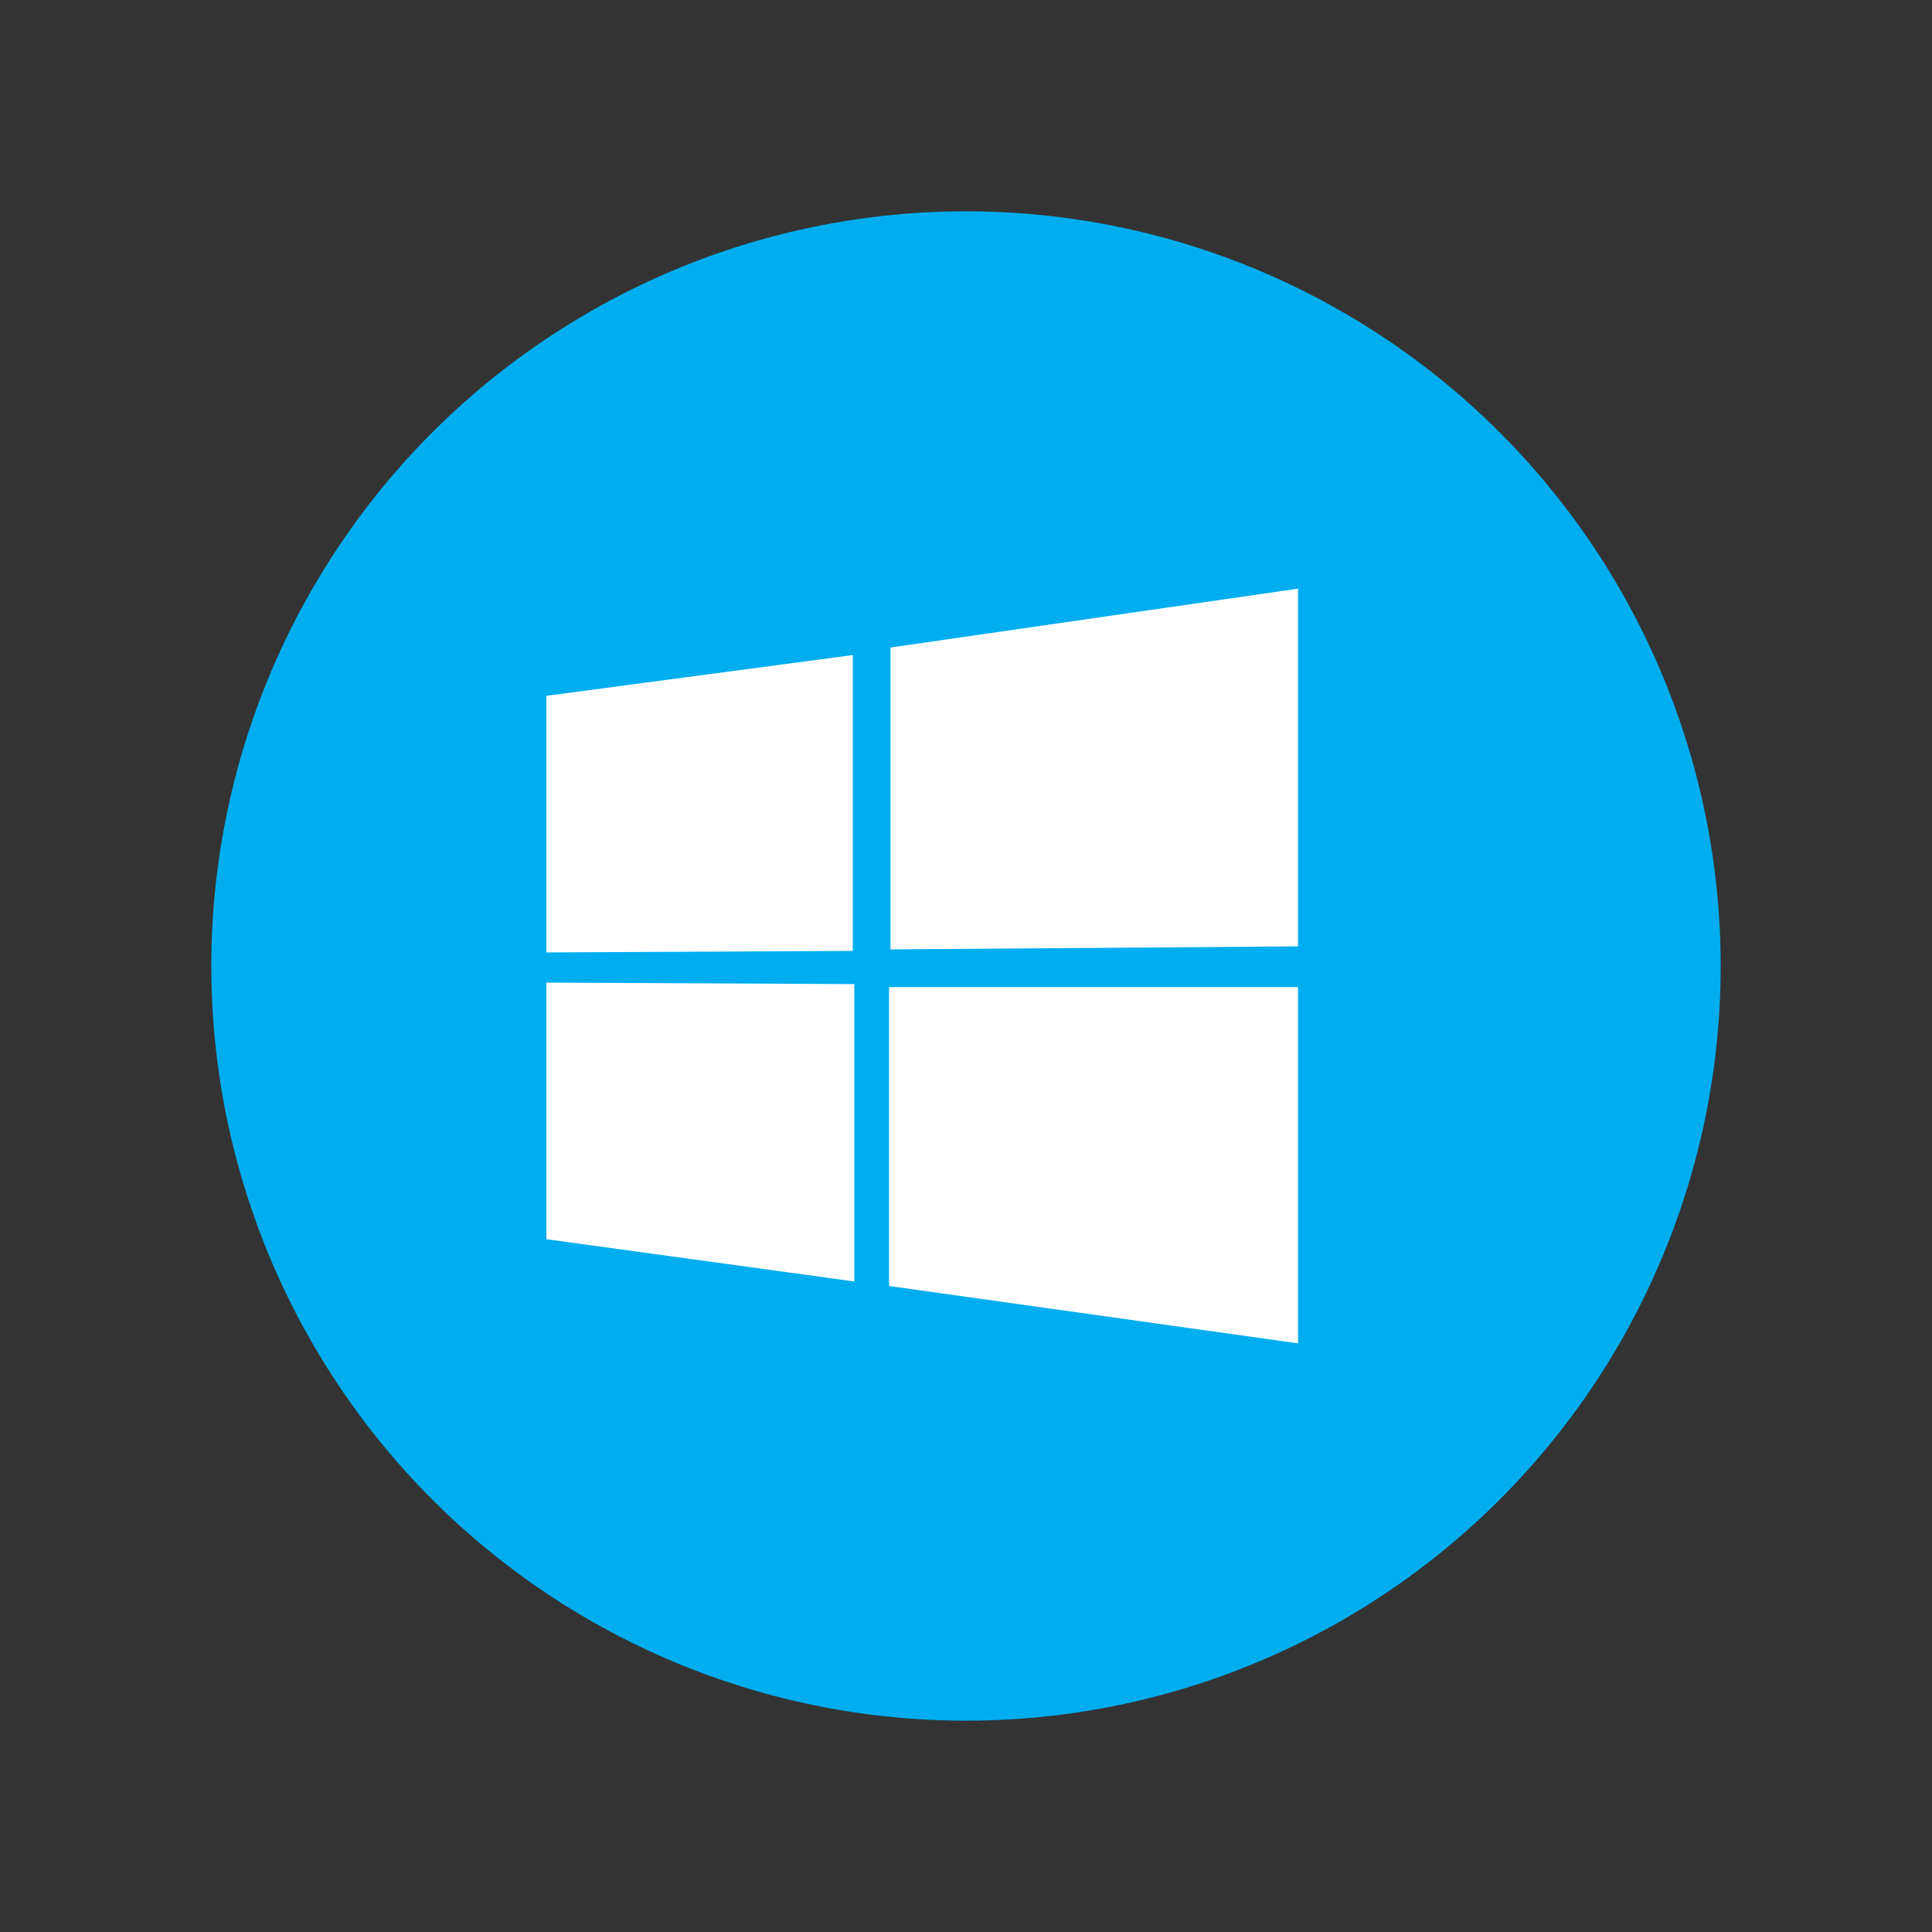
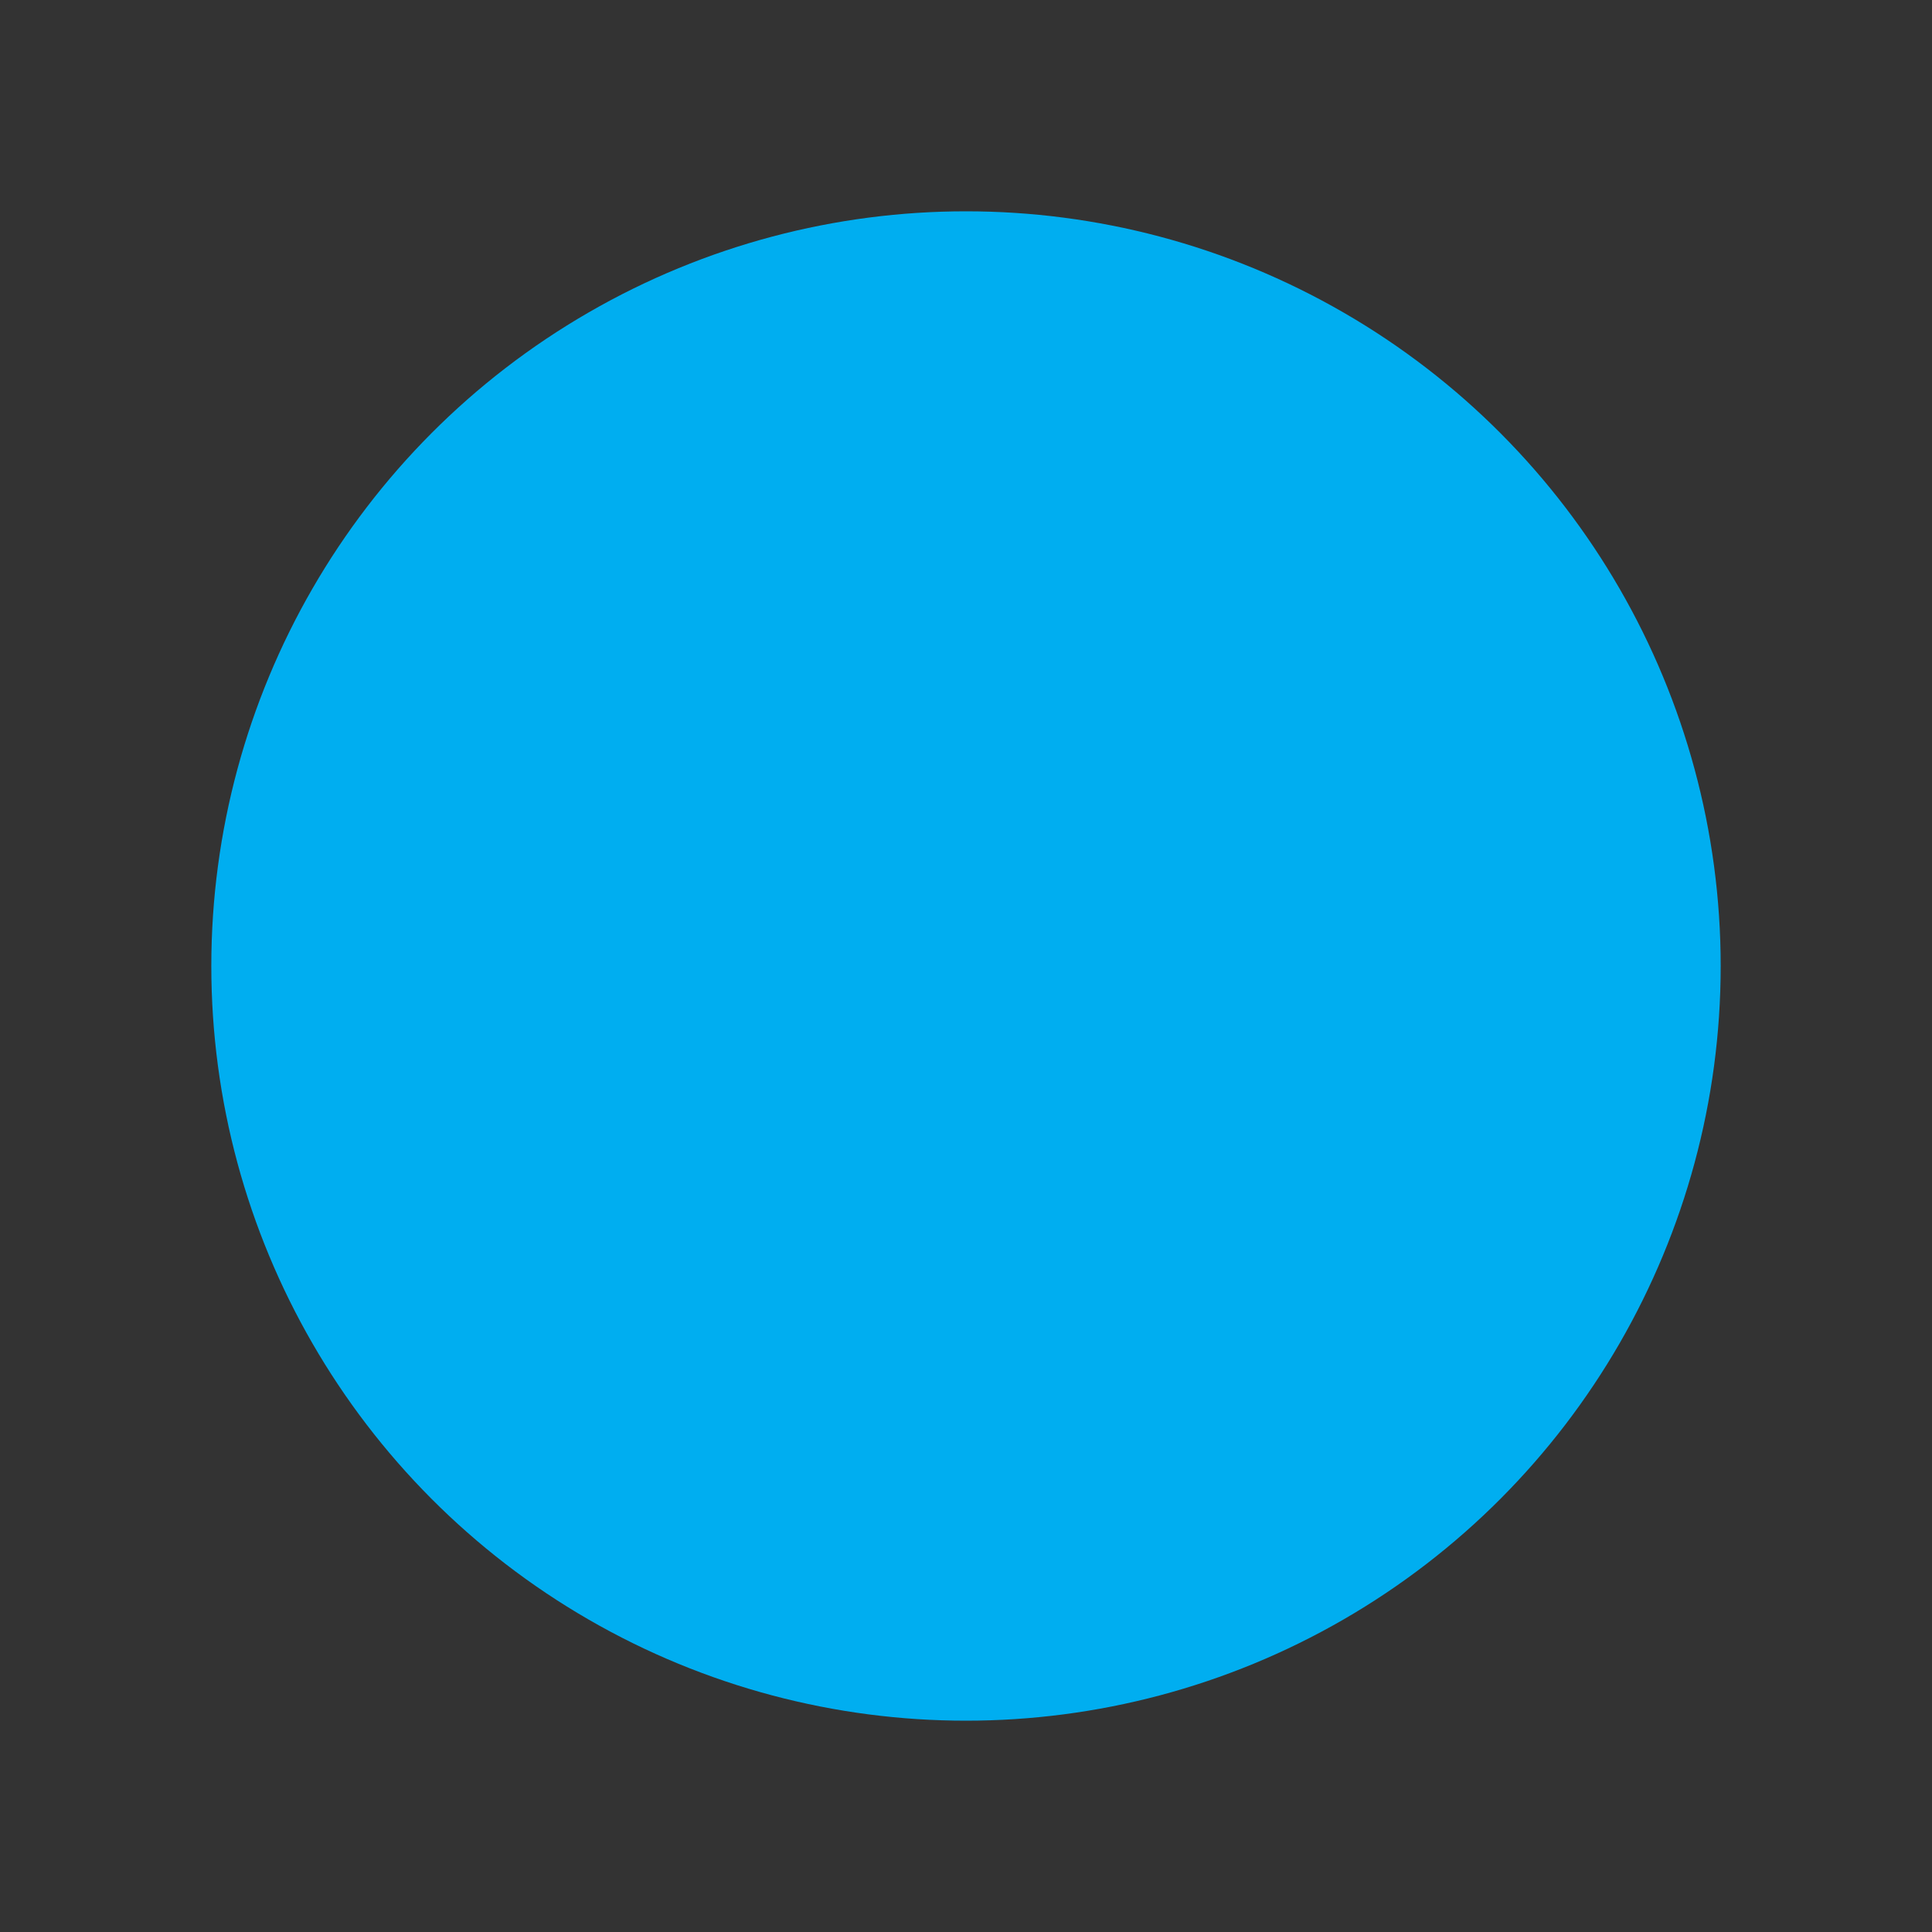
<svg xmlns="http://www.w3.org/2000/svg" id="Lager_1" style="enable-background:new 0 0 128 128;" viewBox="0 0 128 128" xml:space="preserve">
  <rect x="0" y="0" width="128" height="128" fill="#333333" stroke="none" />
  <style type="text/css"> .st0{fill:#00AEF0;} .st1{fill:#FFFFFF;} </style>
  <g>
    <g>
      <g>
        <circle class="st0" cx="64" cy="64" r="50" />
      </g>
    </g>
-     <path class="st1" d="M86,62.7l-27,0.2v-20L86,39V62.7z M36.2,65.1v17l20.4,2.8V65.2L36.2,65.1z M58.9,65.4v19.8L86,89V65.4H58.9z M36.2,46.1v17L56.5,63V43.4L36.2,46.1z" />
  </g>
</svg>